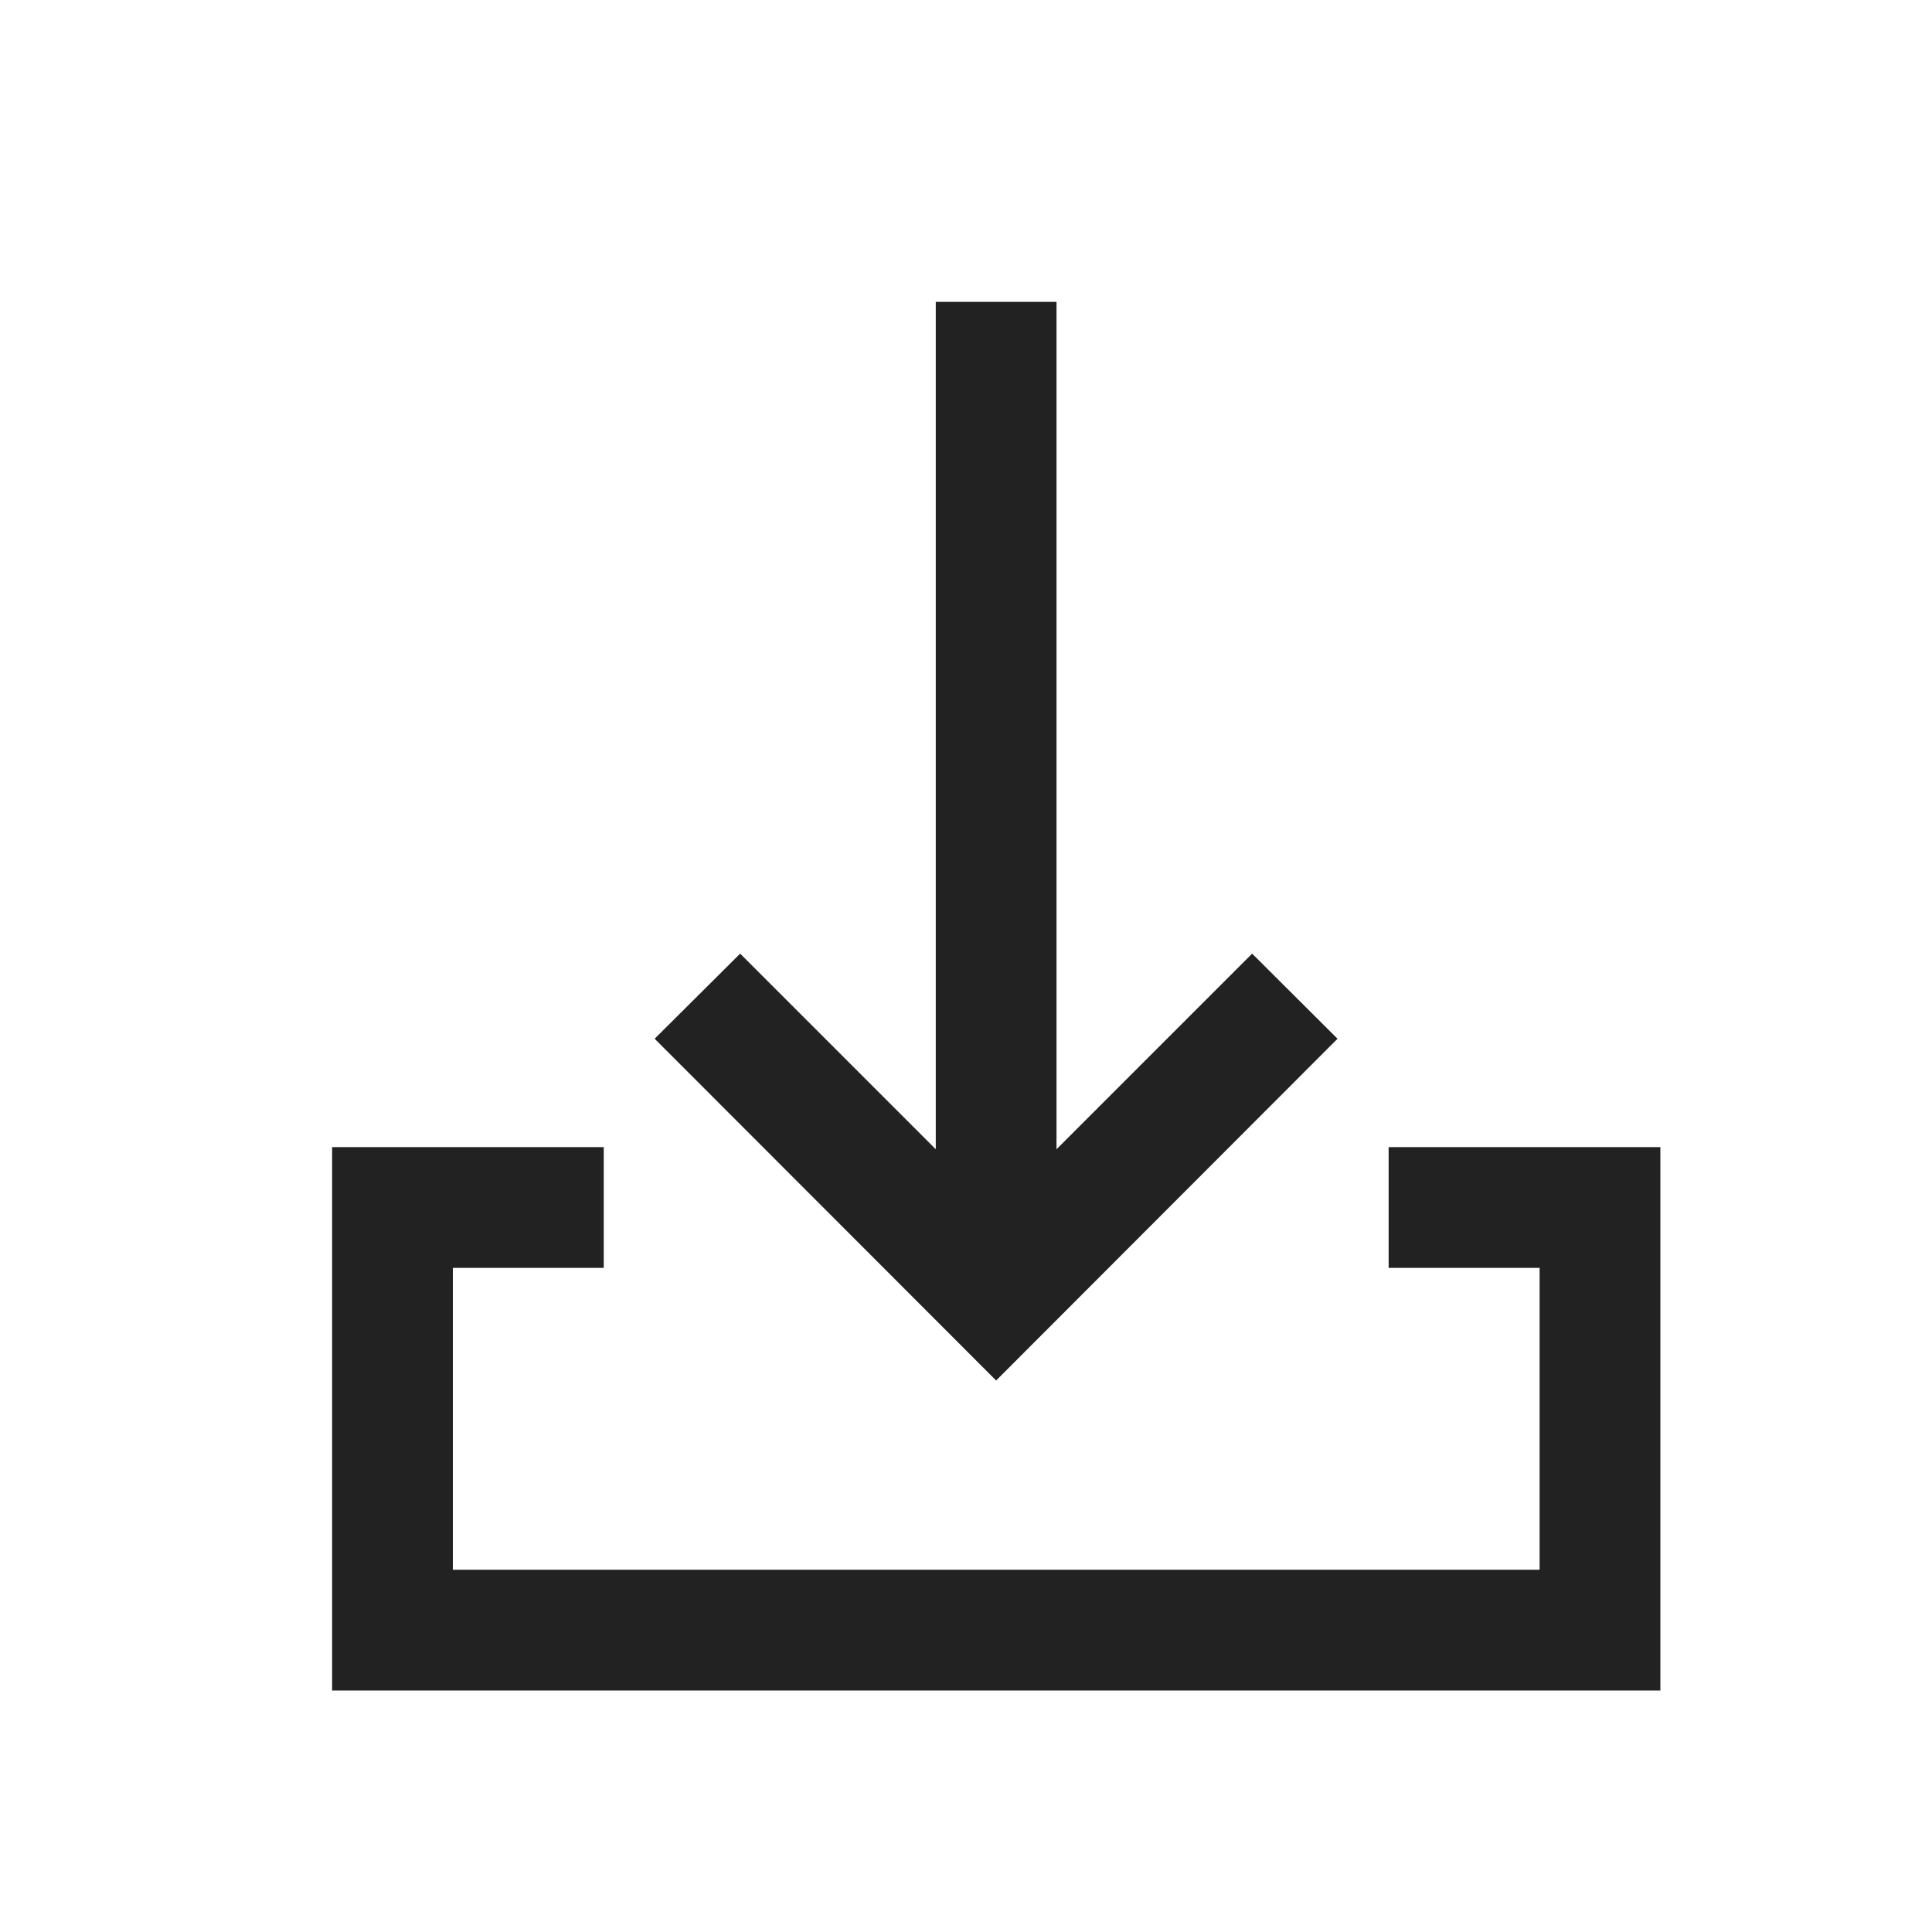
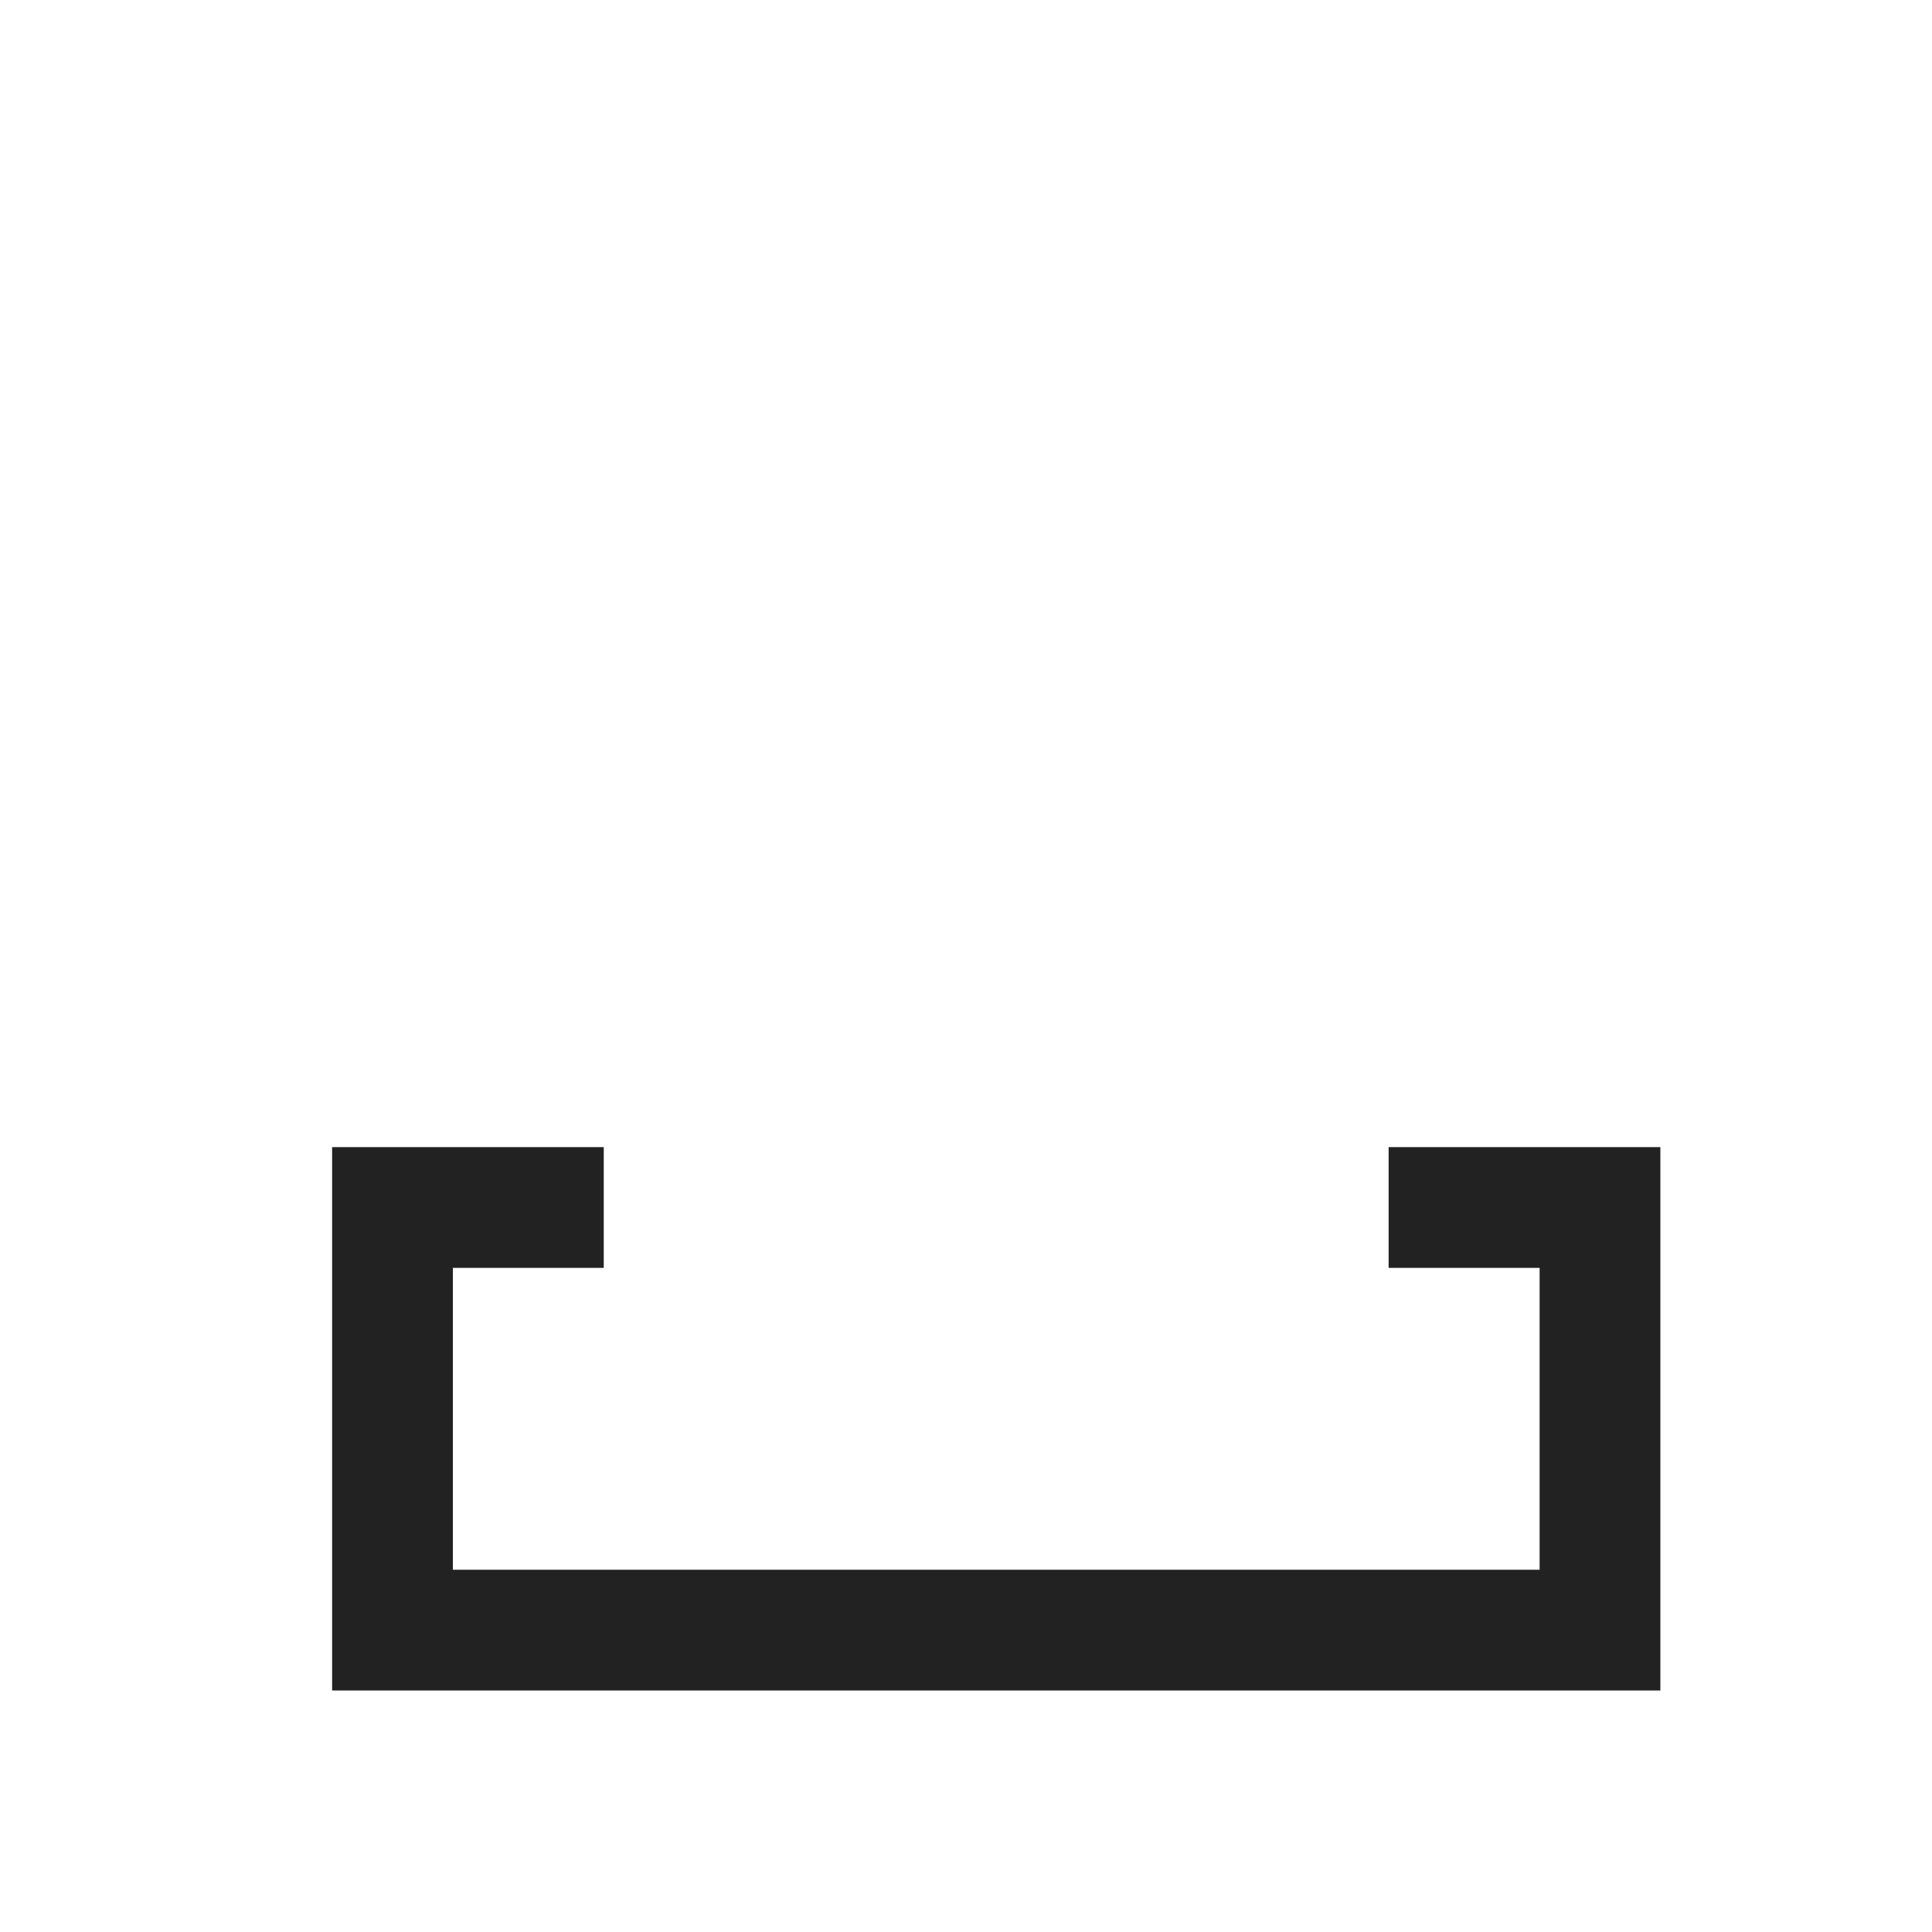
<svg xmlns="http://www.w3.org/2000/svg" width="20" height="20" viewBox="0 0 20 20" fill="none">
  <g id="LNINI0FWP25BO 1">
    <path id="Vector" d="M14.375 11.875V13.125H15.938V16.25H4.688V13.125H6.25V11.875H3.438V17.5H17.188V11.875H14.375Z" fill="#222222" />
-     <path id="Vector_2" d="M13.846 10.753L12.962 9.872L10.937 11.897V3.125H9.687V11.897L7.662 9.872L6.777 10.753L10.312 14.291L13.846 10.753Z" fill="#222222" />
  </g>
</svg>